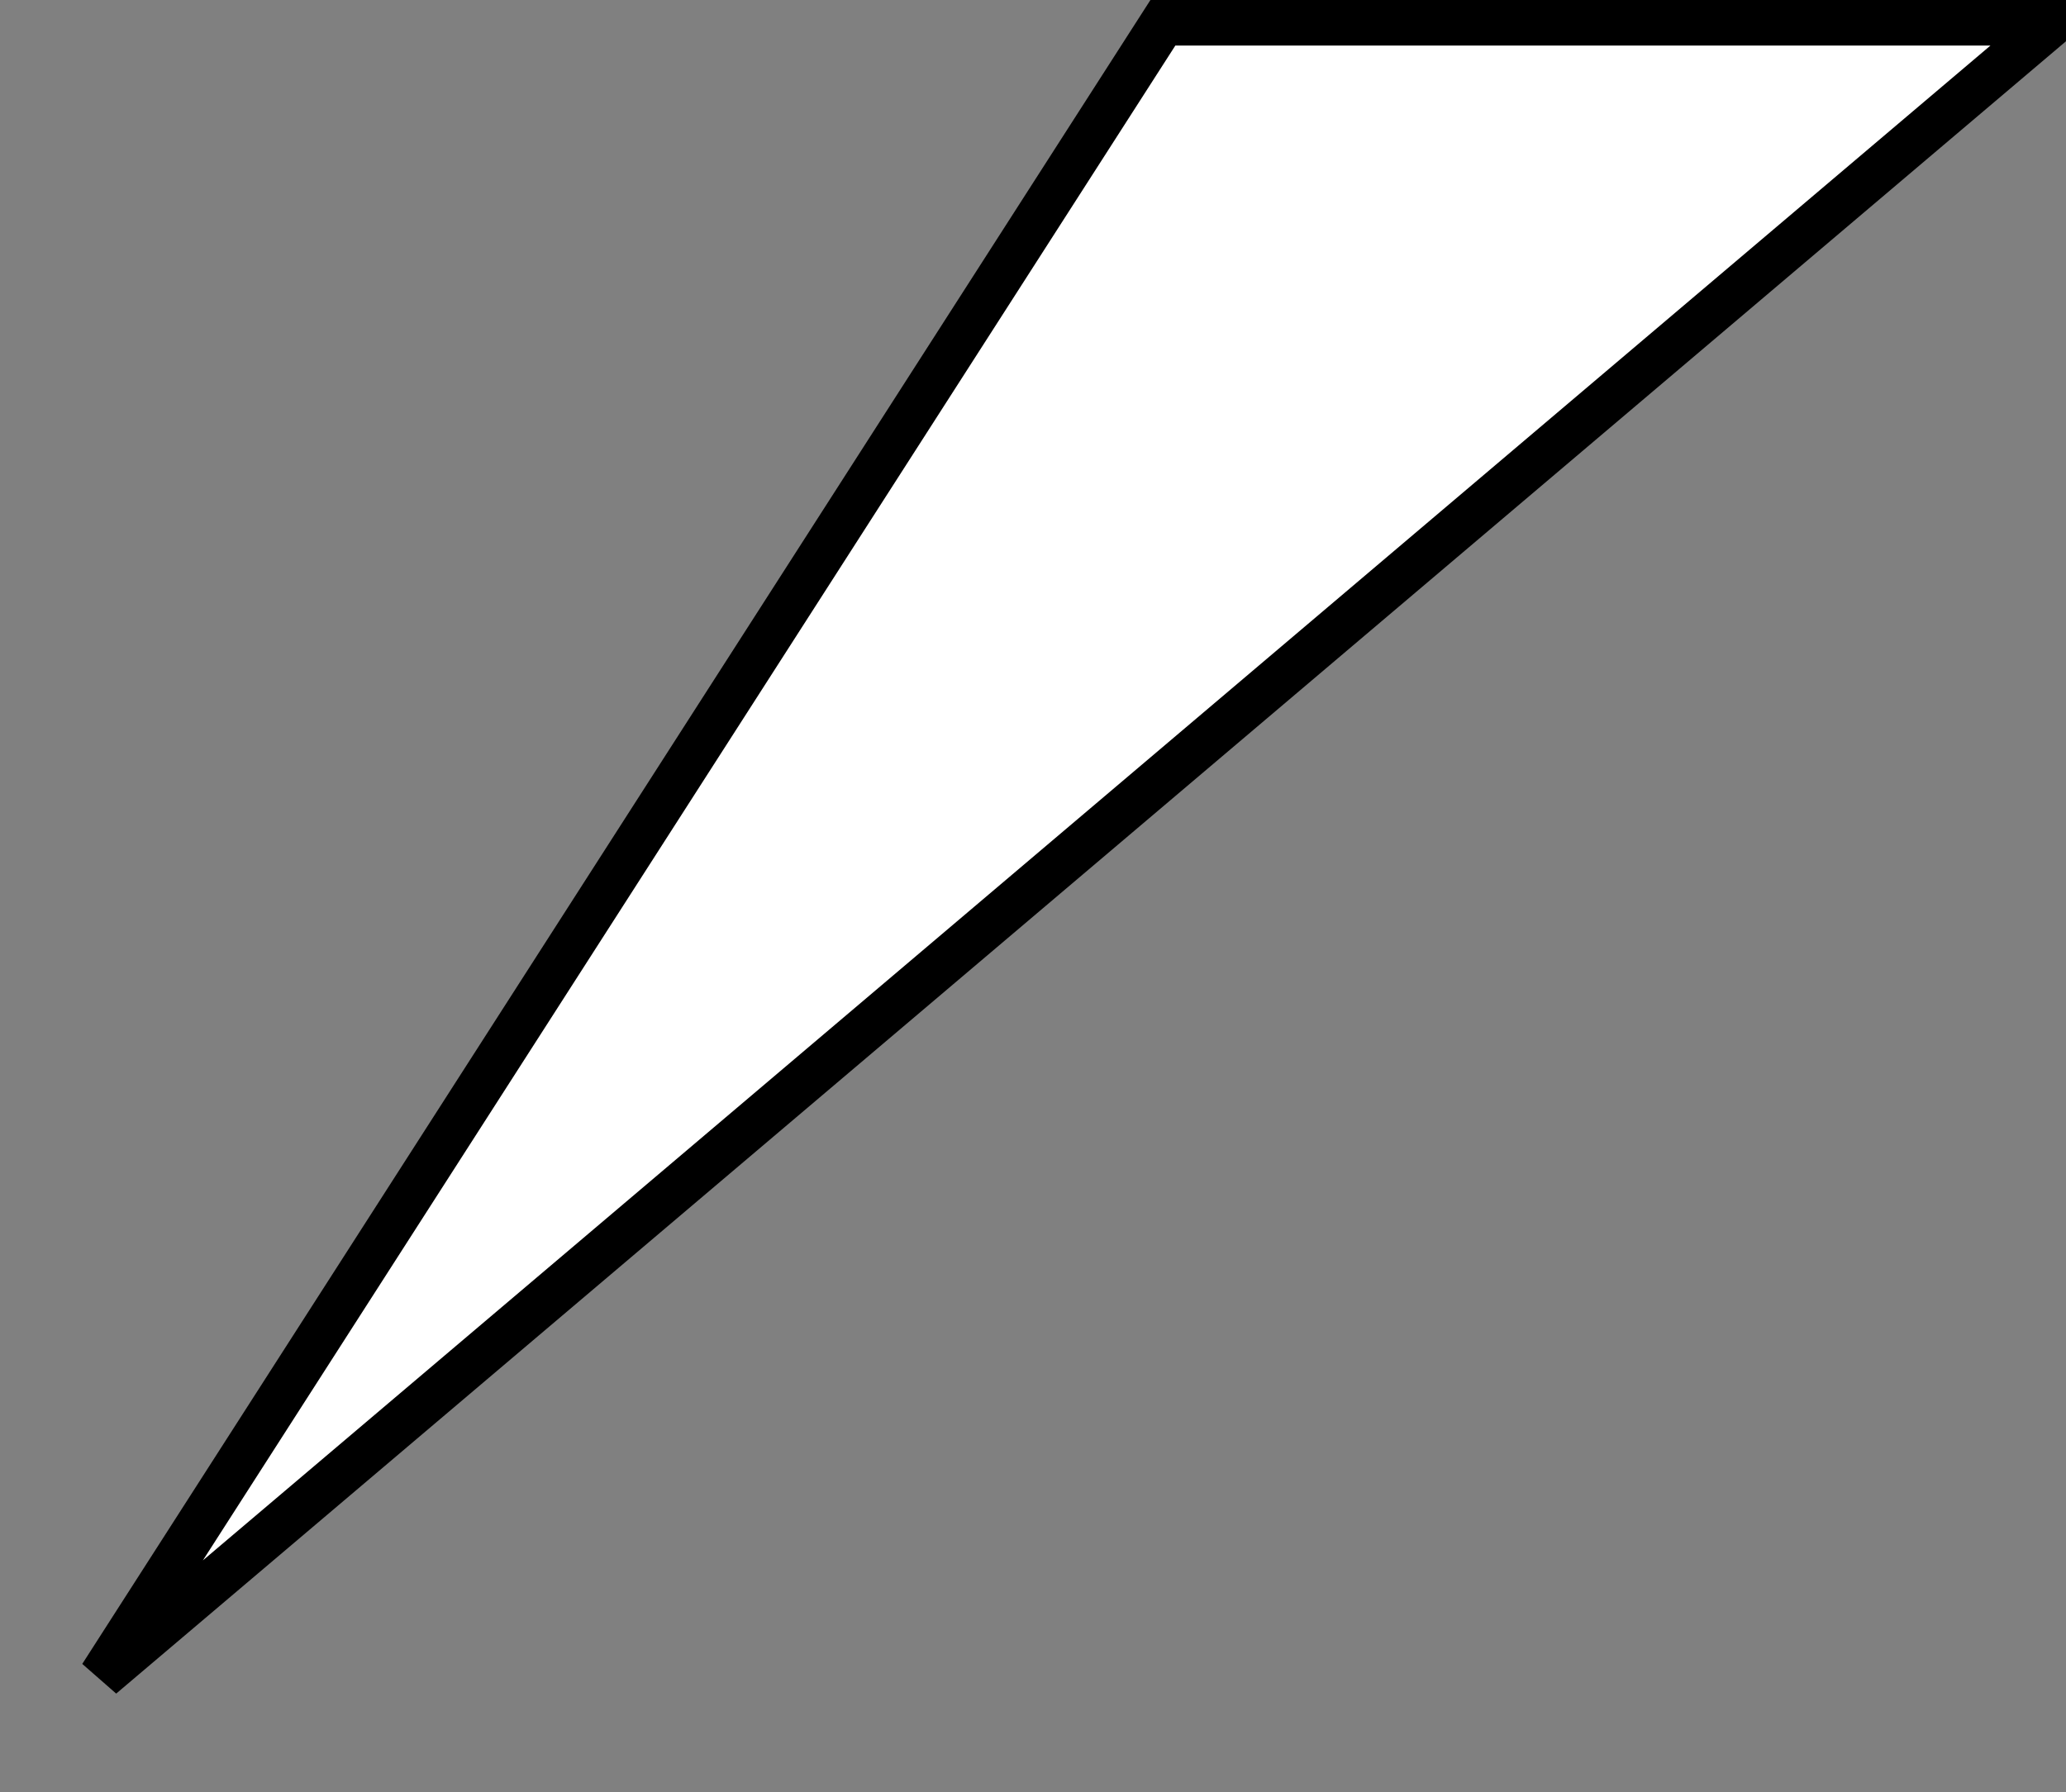
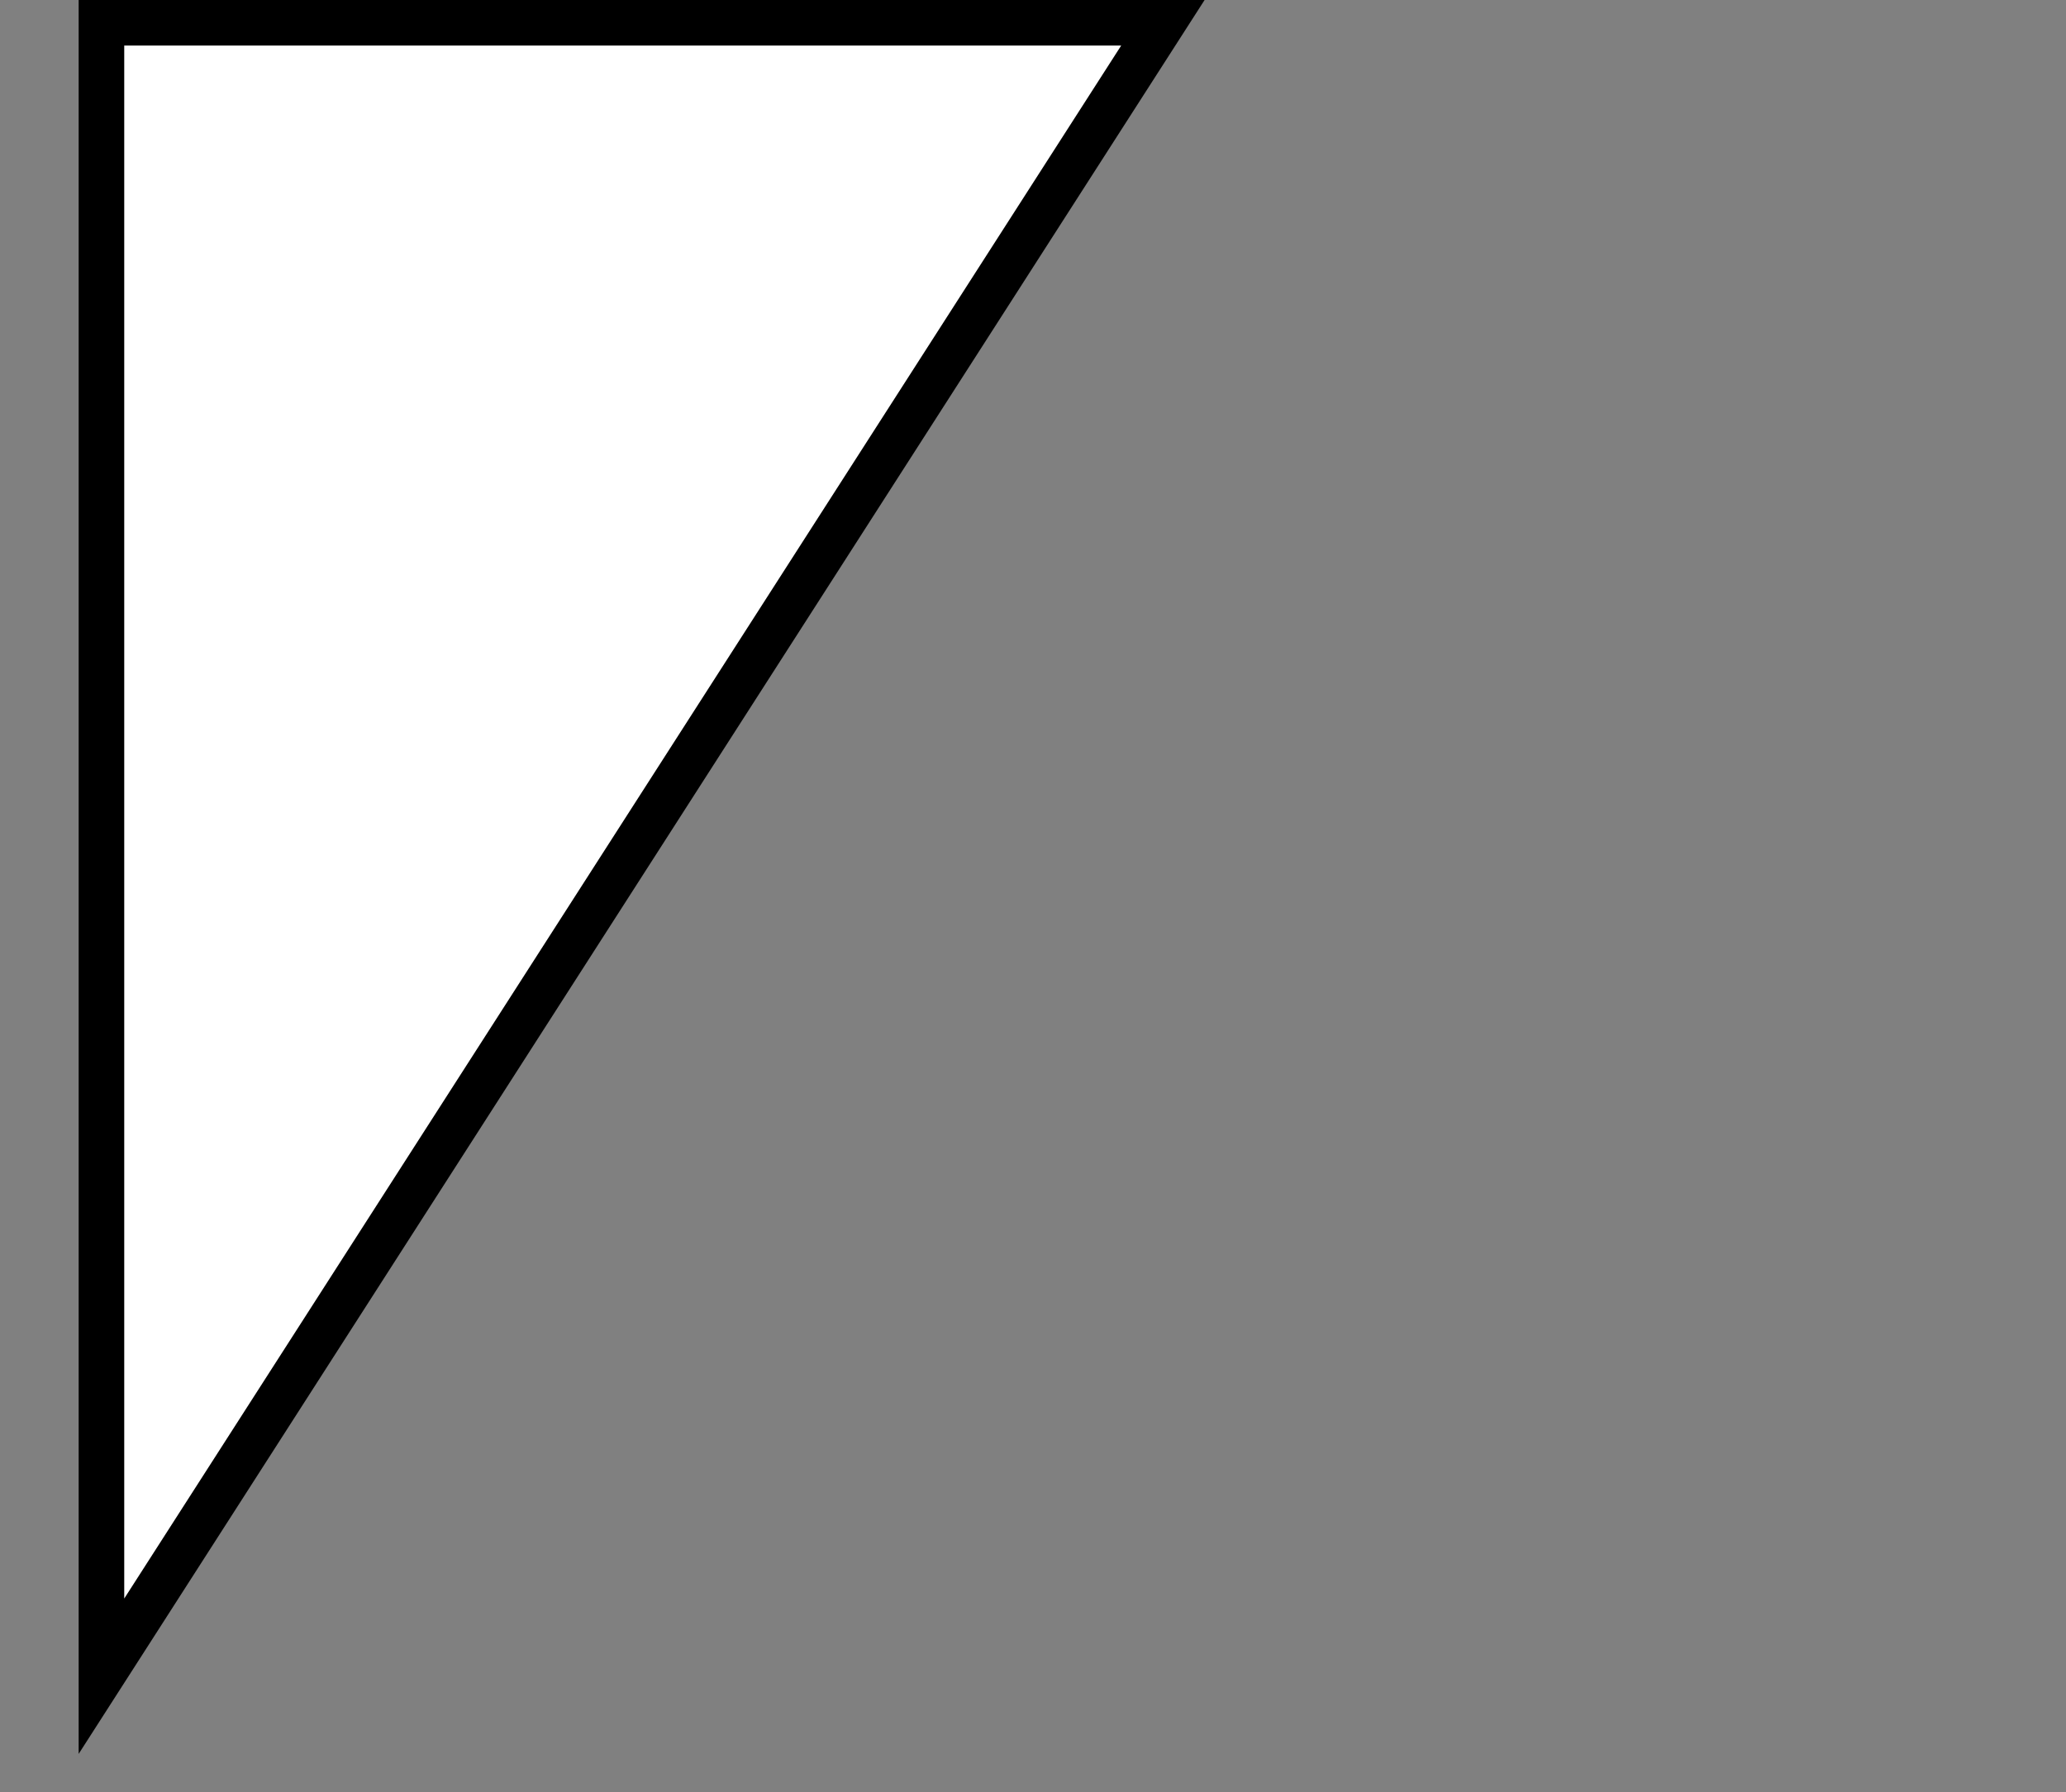
<svg xmlns="http://www.w3.org/2000/svg" width="68" height="59" viewBox="0 0 68 59" fill="none">
  <rect x="0" y="0" width="68" height="59" fill="#808080" stroke="none" />
-   <path d="M38.275 0.75L3.339 55.185L67.25 1.011V0.75H38.275Z" fill="white" stroke="black" stroke-width="1.5" />
+   <path d="M38.275 0.75L3.339 55.185V0.75H38.275Z" fill="white" stroke="black" stroke-width="1.5" />
</svg>